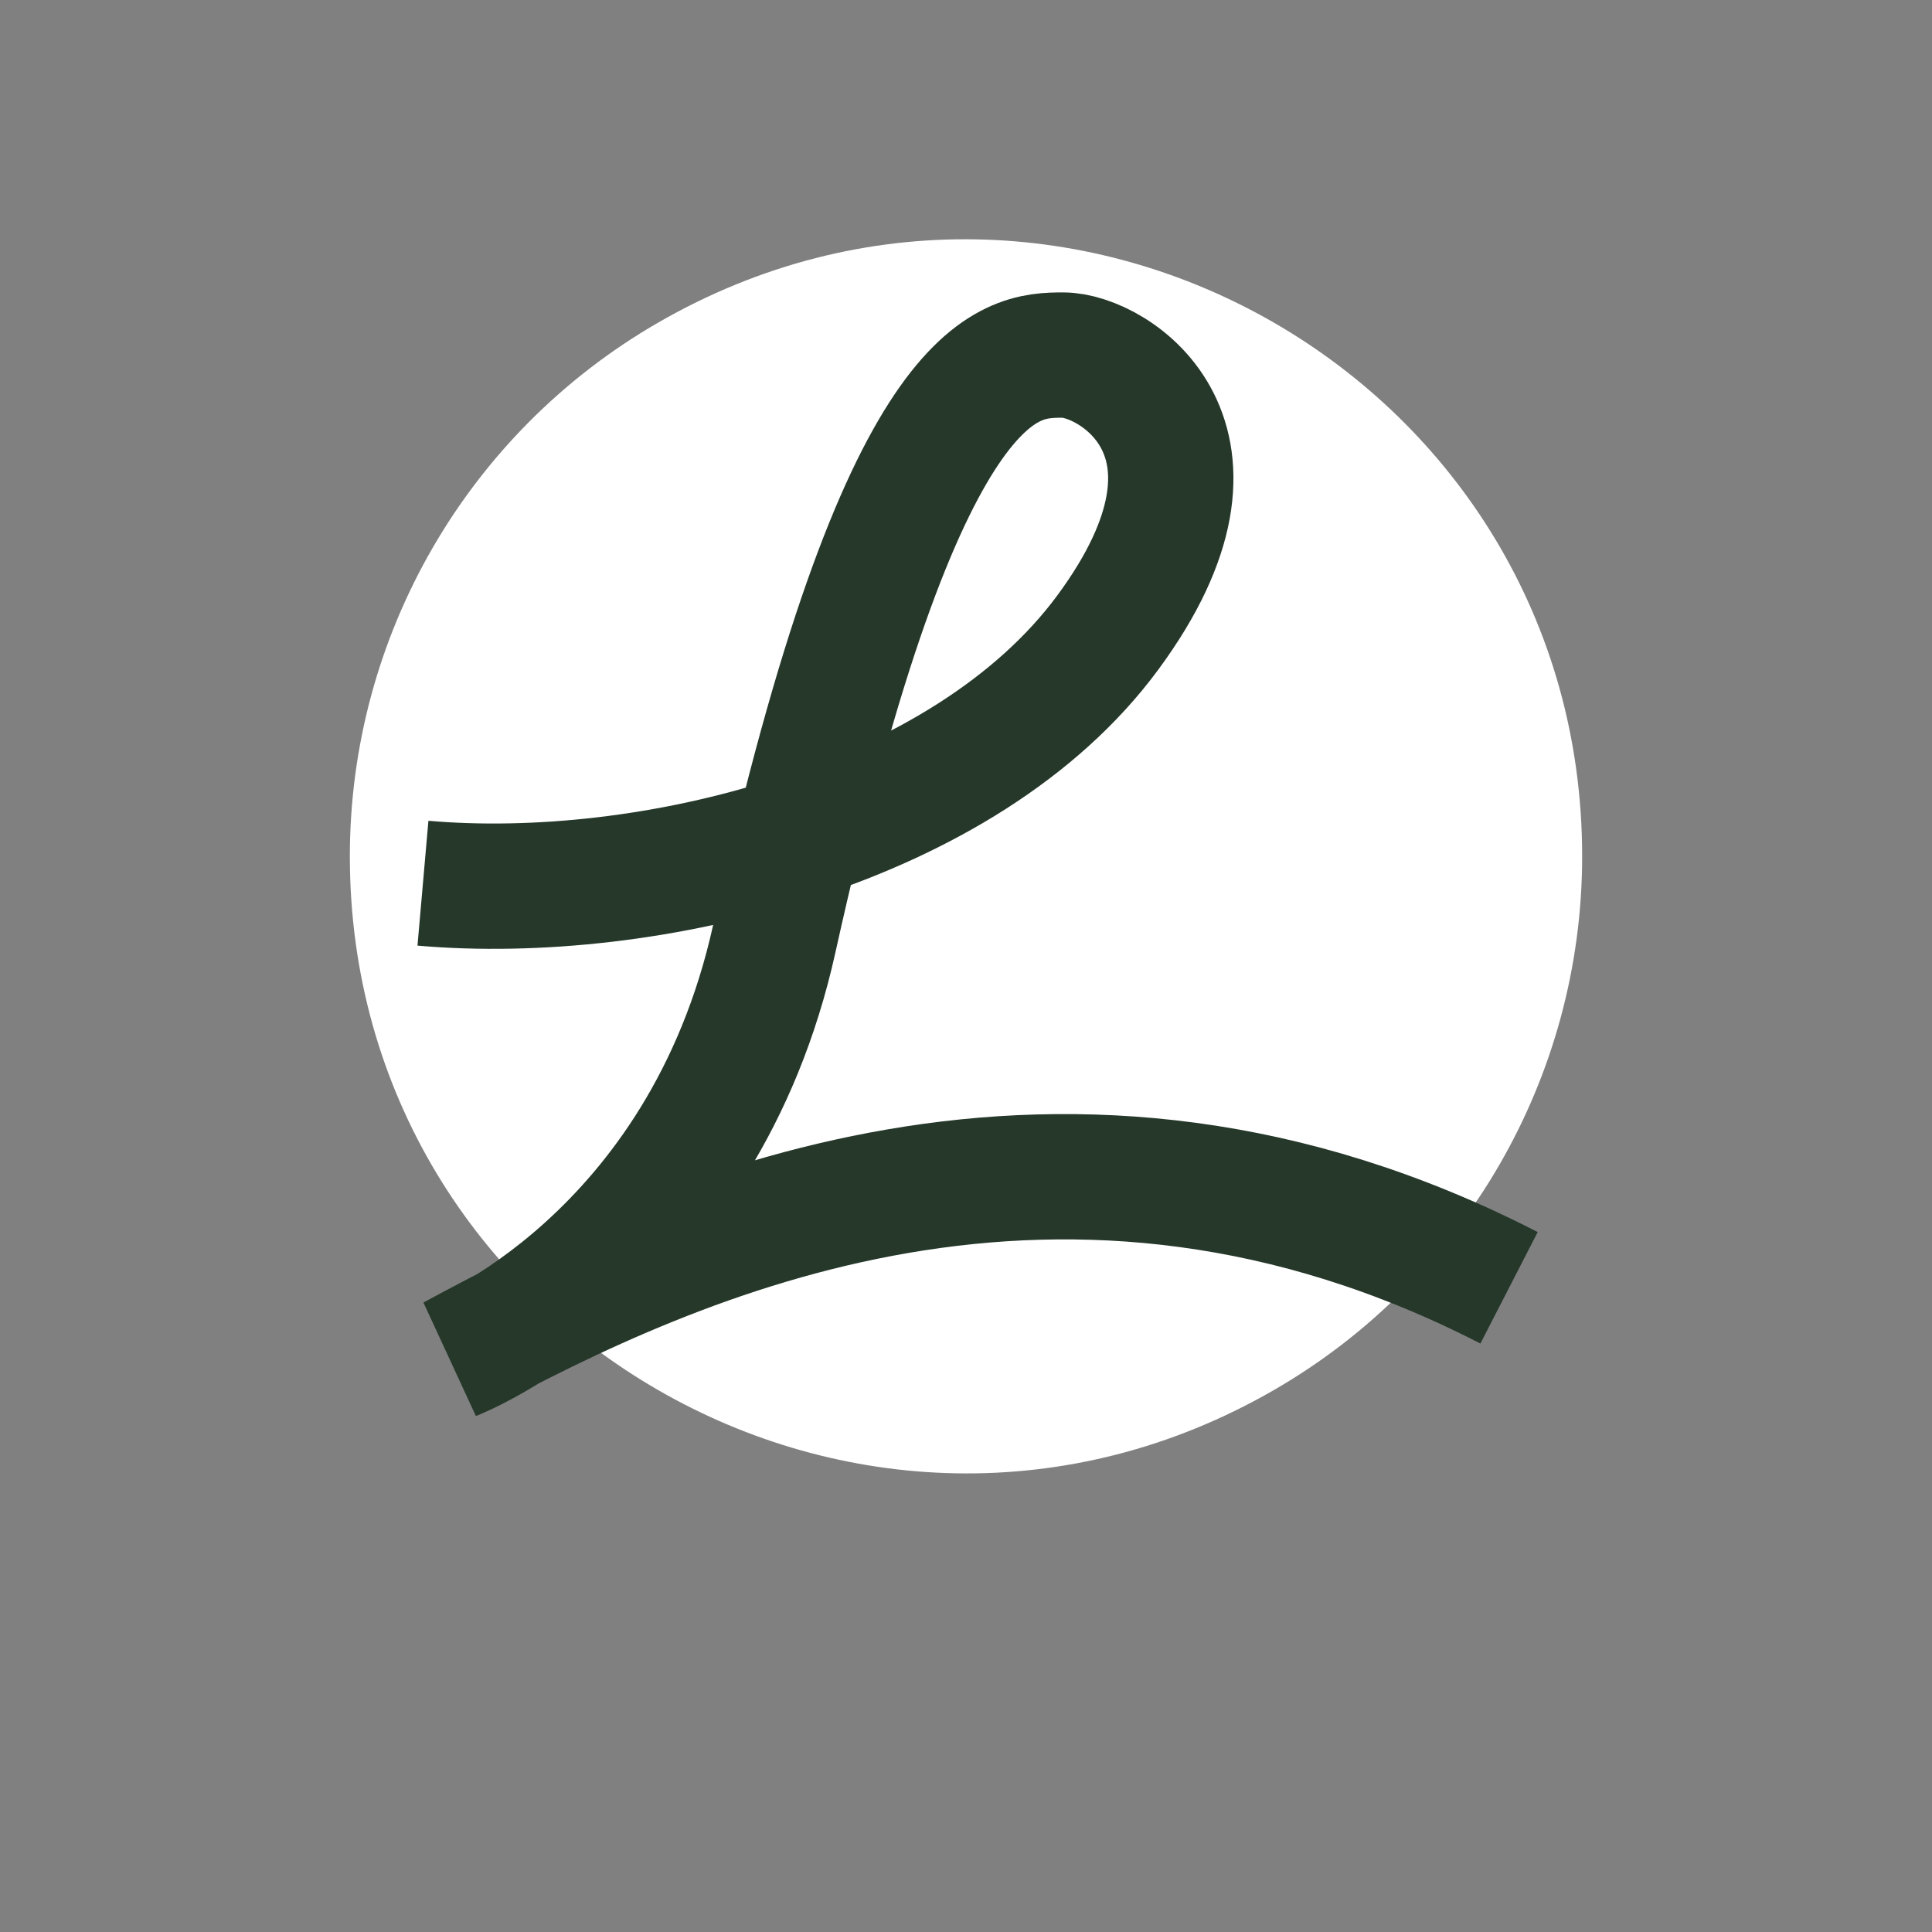
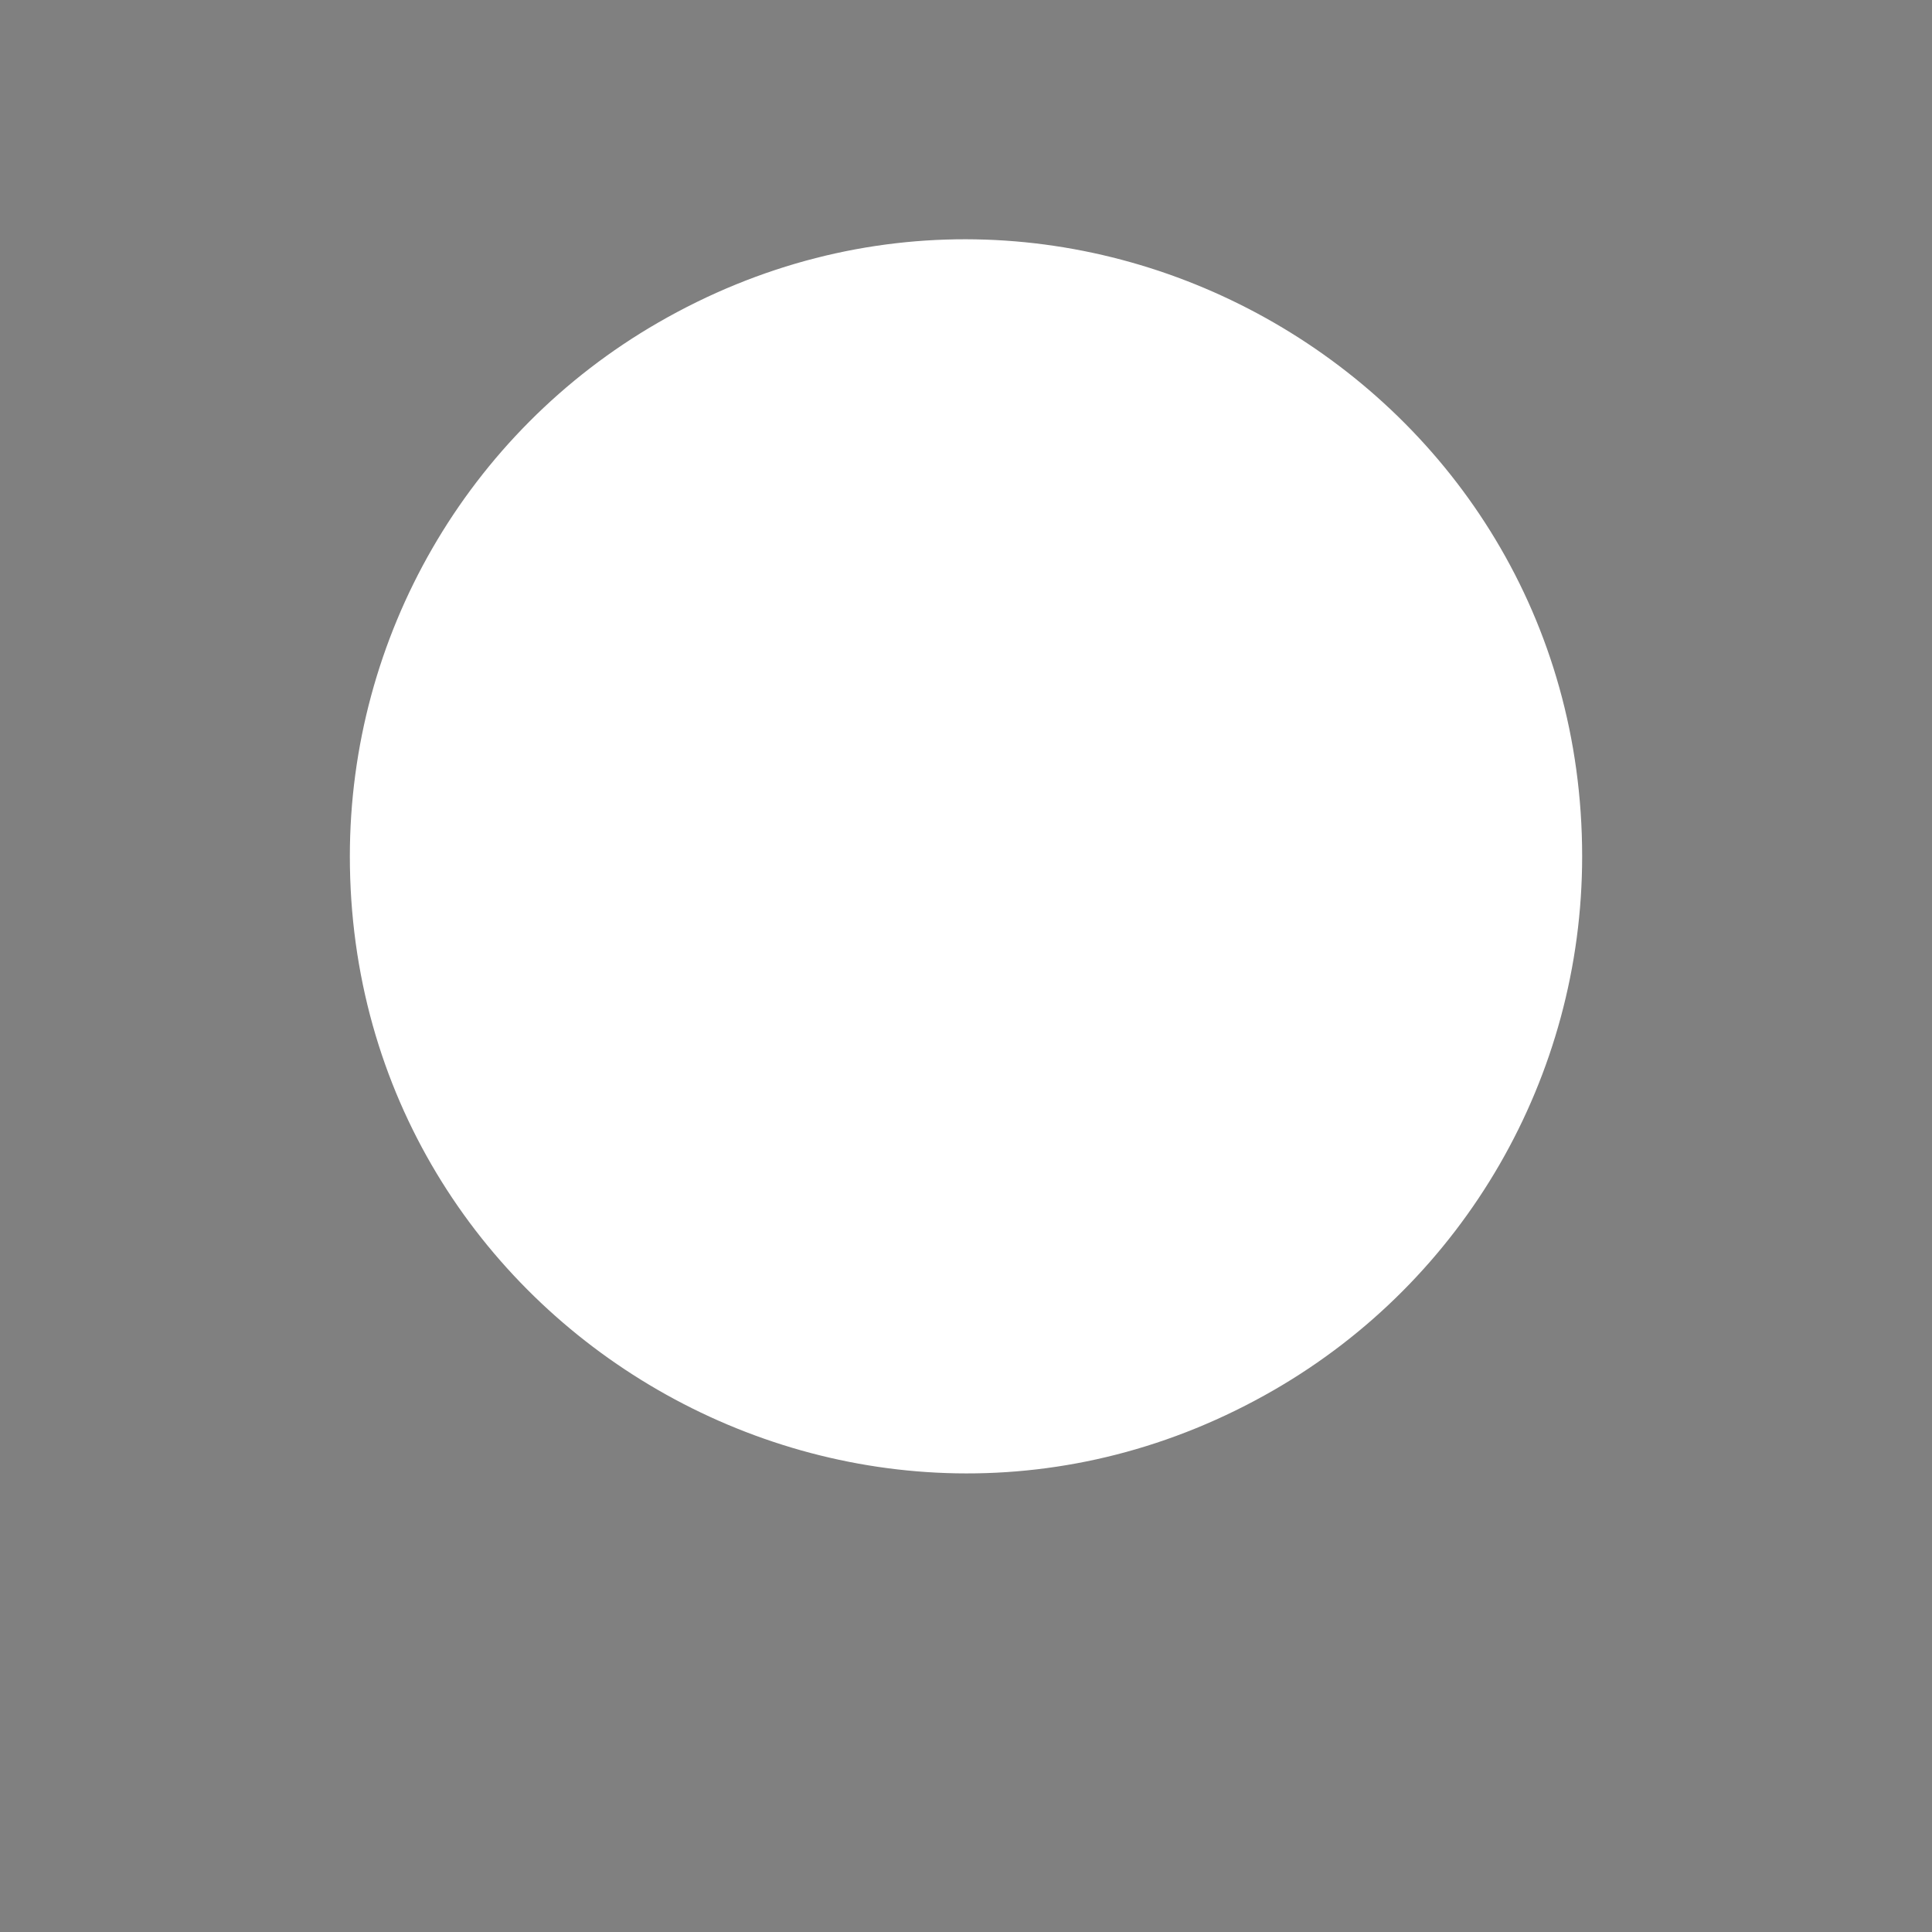
<svg xmlns="http://www.w3.org/2000/svg" viewBox="0 0 185.00 185.00" data-guides="{&quot;vertical&quot;:[],&quot;horizontal&quot;:[]}">
  <rect x="0" y="0" width="185.00" height="185.00" fill="#808080" stroke="none" />
  <path fill="#ffffff" stroke="none" fill-opacity="1" stroke-width="1" stroke-opacity="1" cx="5212.5" cy="4486" r="201" id="tSvgbab2960b9" title="Ellipse 1" rx="59" ry="59" d="M33.5 82C33.5 127.418 82.667 155.805 122 133.095C140.255 122.556 151.5 103.079 151.5 82C151.5 36.582 102.333 8.195 63 30.904C44.745 41.444 33.5 60.921 33.5 82Z" />
-   <path fill="none" stroke="#25382a" fill-opacity="1" stroke-width="12" stroke-opacity="1" id="tSvge9013ccc16" title="Path 1" d="M40.5 84.571C62.017 86.457 92.415 79.086 106.076 60.571C119.738 42.057 106.589 34 101.807 34C96.605 34 86.438 34.343 74.142 89.886C67.311 120.743 43.403 130 43.403 130C64.921 118.343 101.807 101.371 144.5 123.314" style="" />
  <defs />
</svg>